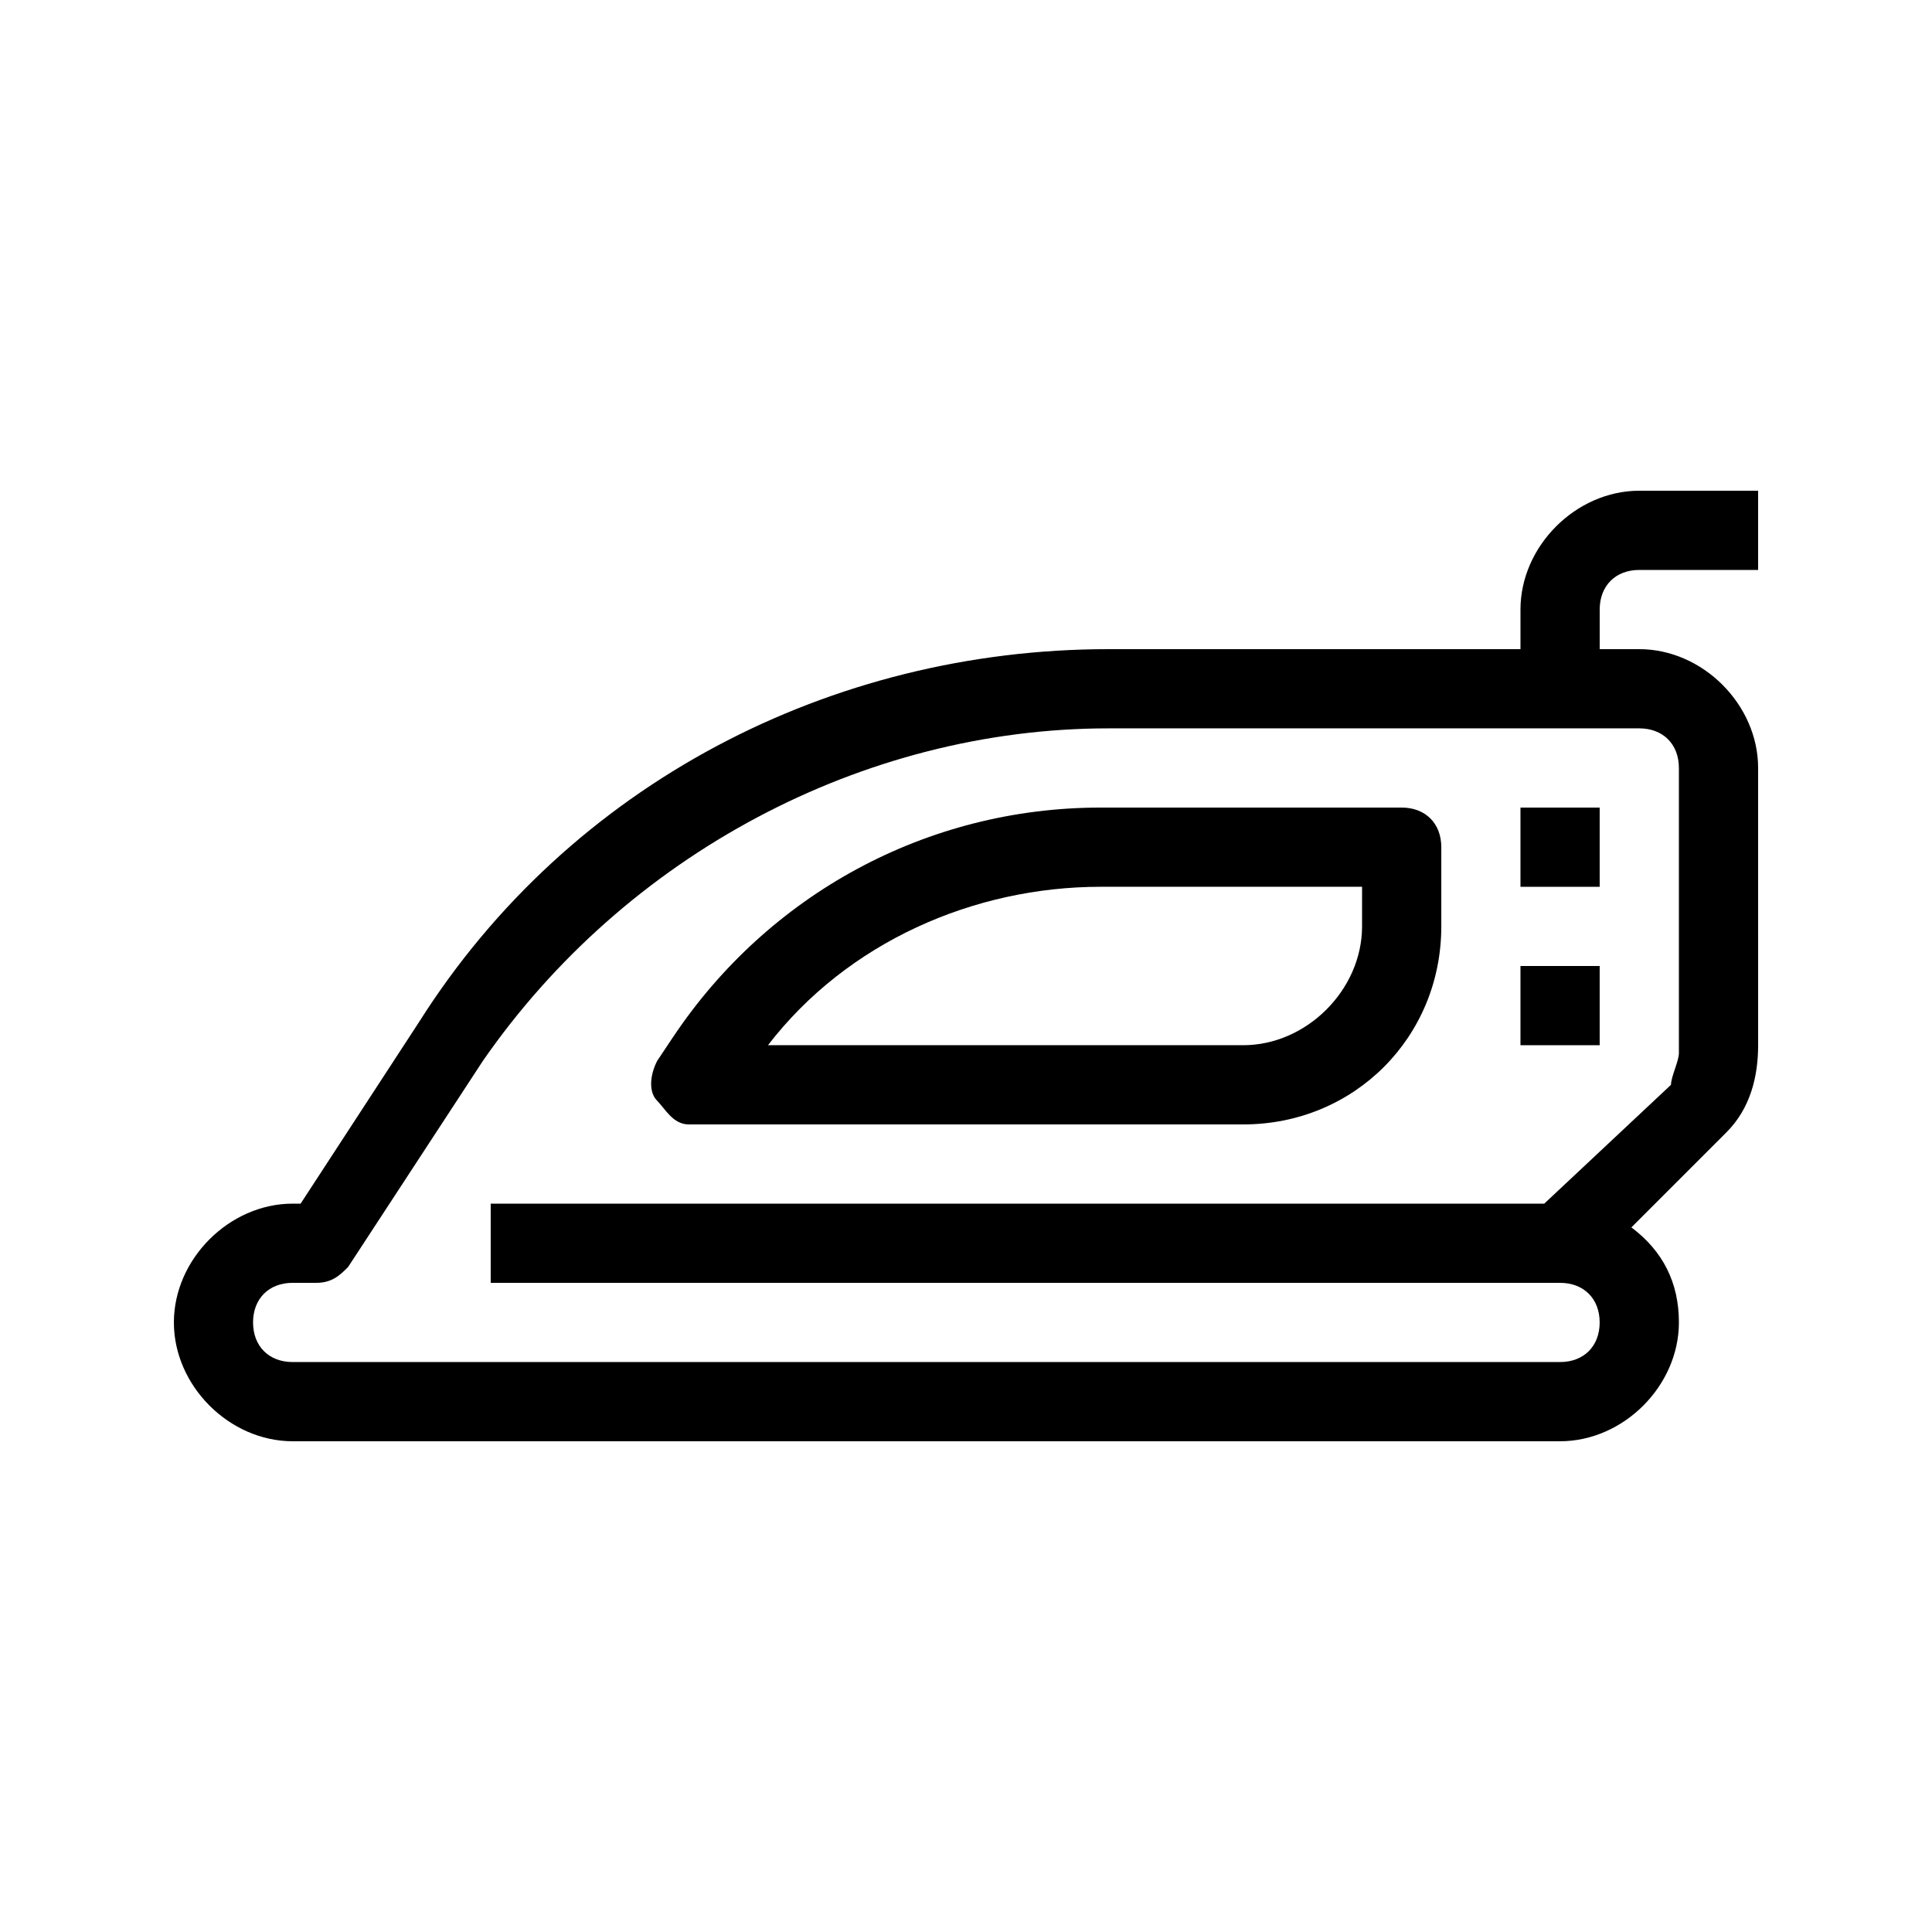
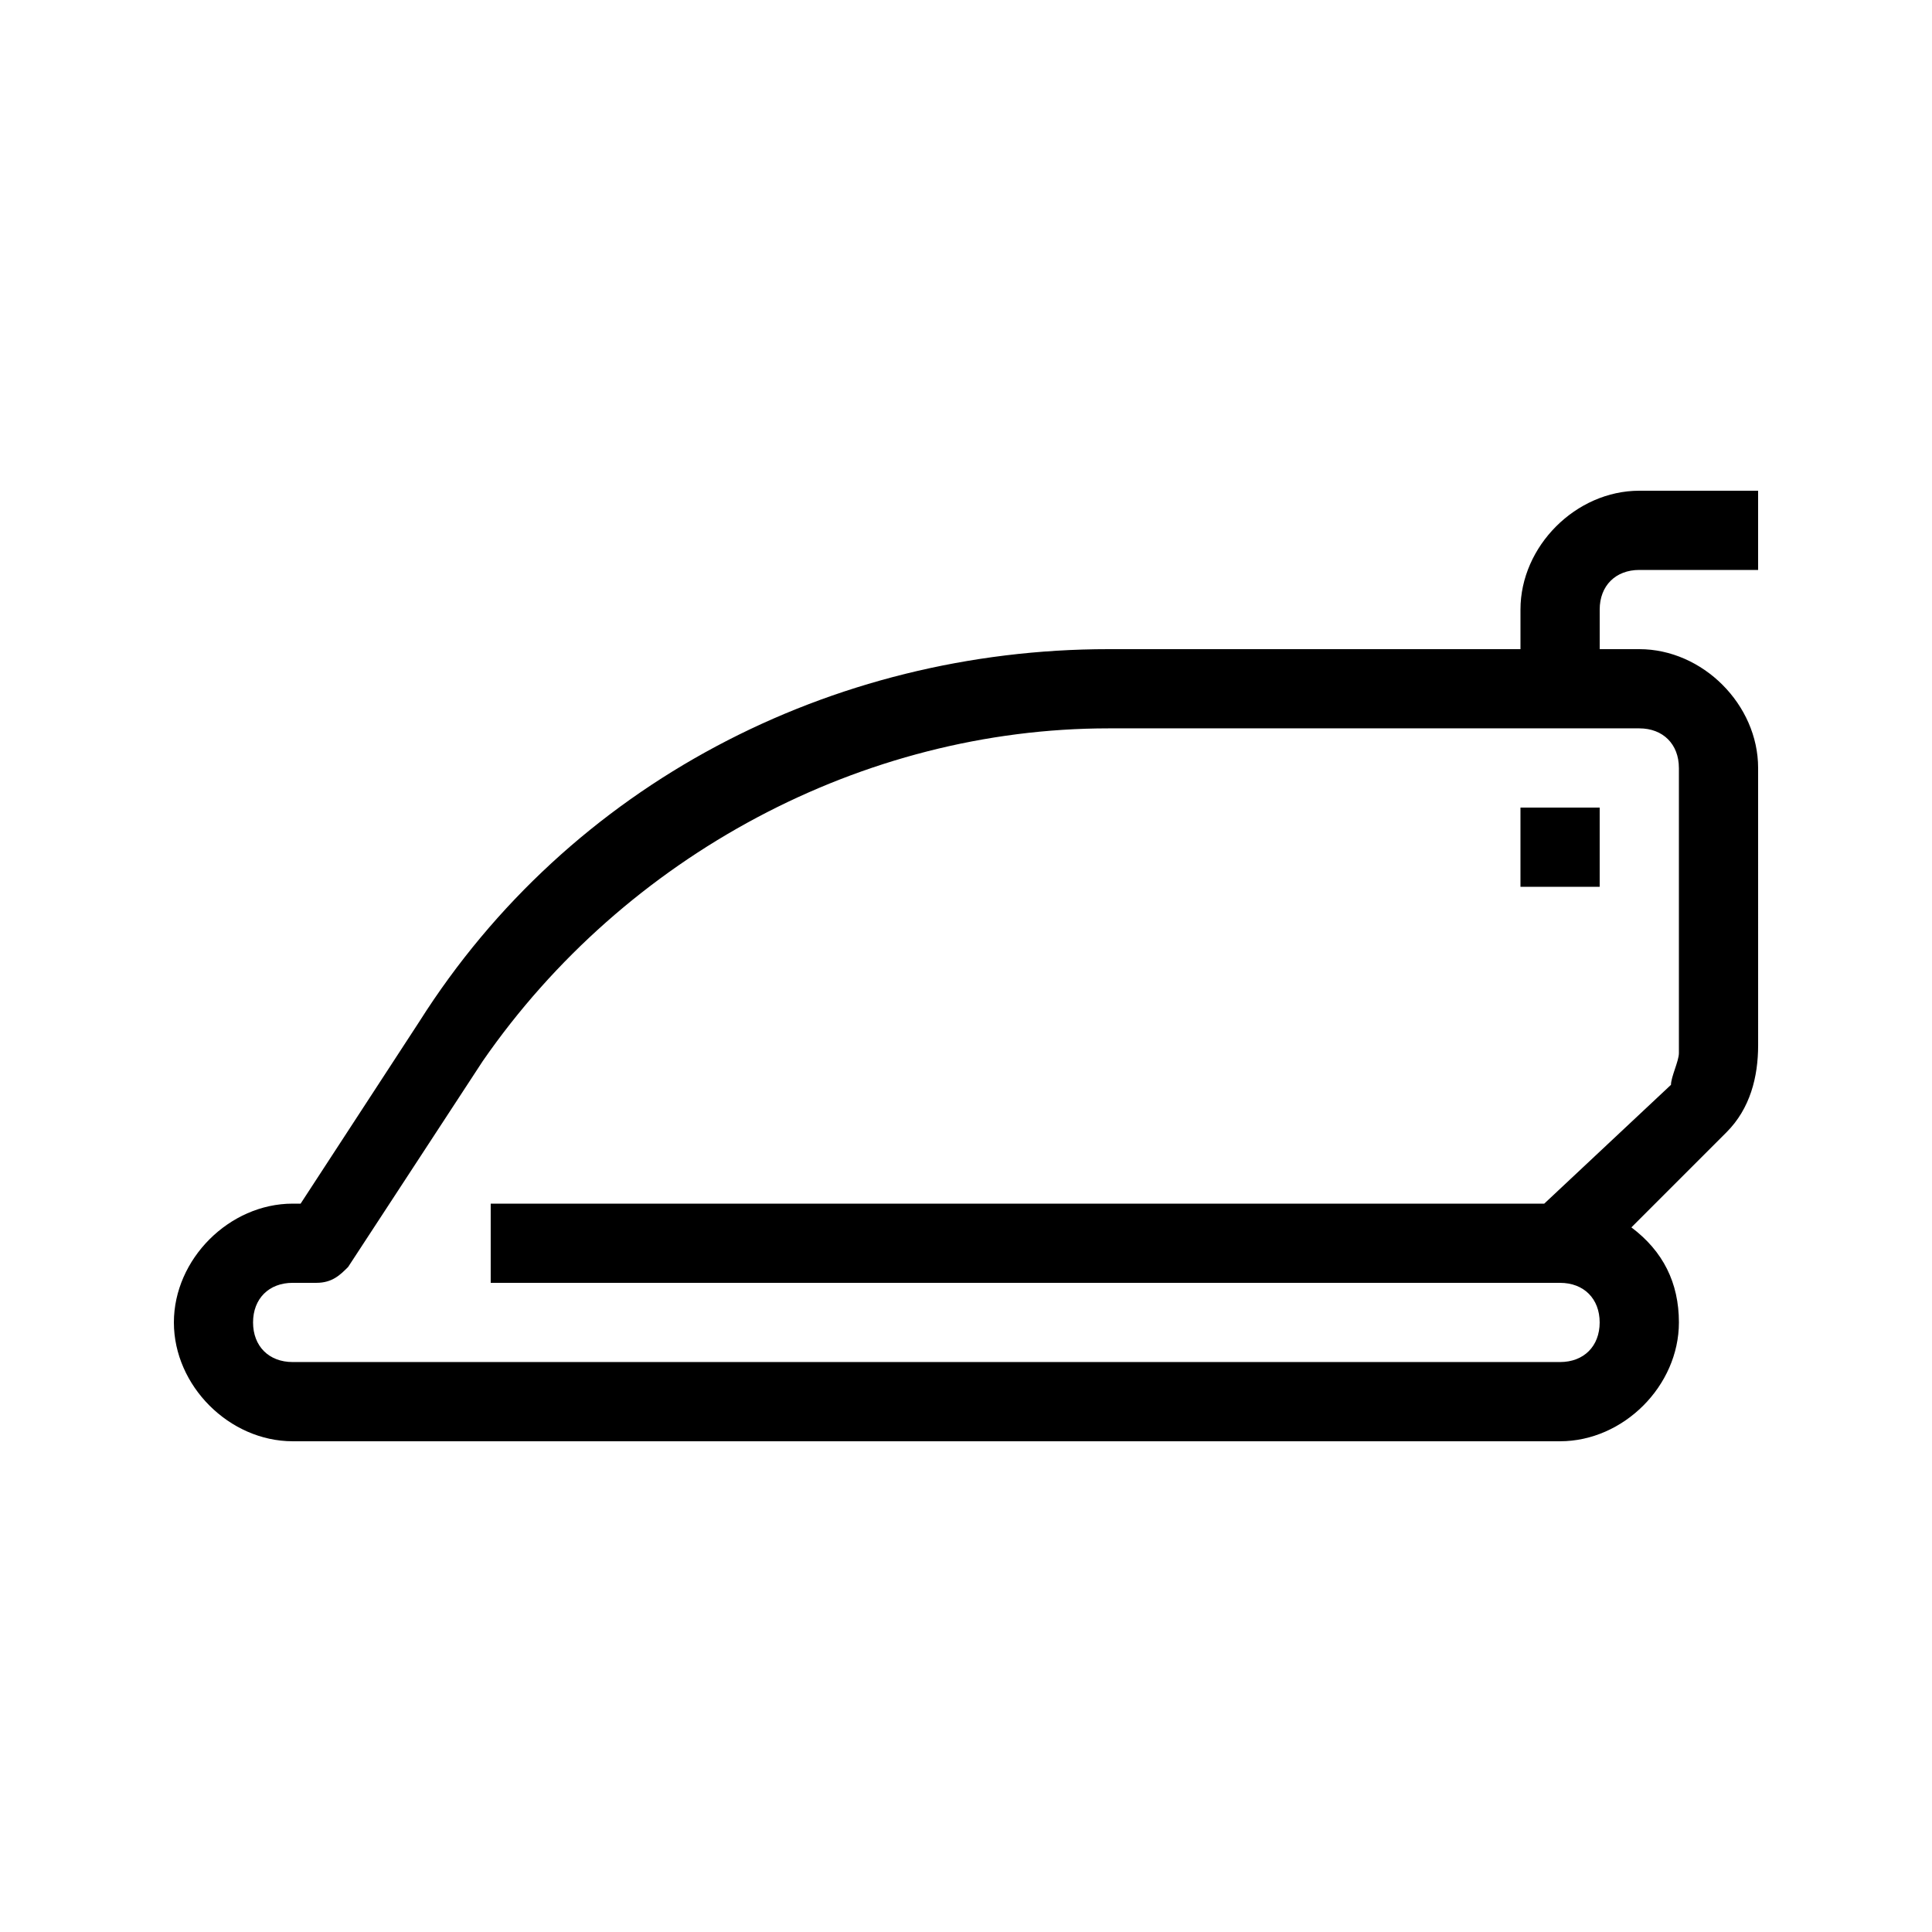
<svg xmlns="http://www.w3.org/2000/svg" fill="#000000" width="800px" height="800px" version="1.1" viewBox="144 144 512 512">
  <g>
-     <path d="m322.33 418.89-4.199 6.297c-2.098 4.199-2.098 8.398 0 10.496 2.102 2.102 4.199 6.301 8.398 6.301h146.95c29.391 0 52.48-23.09 52.48-52.48v-20.992c0-6.297-4.199-10.496-10.496-10.496h-79.77c-46.184 0-88.168 23.09-113.36 60.875zm182.63-29.387c0 16.793-14.695 31.488-31.488 31.488h-125.95c20.992-27.289 54.578-41.984 88.168-41.984h69.273z" />
    <path d="m546.94 358.02h20.992v20.992h-20.992z" />
-     <path d="m546.94 400h20.992v20.992h-20.992z" />
+     <path d="m546.94 400h20.992h-20.992z" />
    <path d="m578.43 295.04h31.488v-20.992h-31.488c-16.793 0-31.488 14.695-31.488 31.488v10.496h-109.16c-73.473 0-142.75 35.688-182.63 98.664l-31.484 48.281h-2.098c-16.793 0-31.488 14.691-31.488 31.484 0 16.797 14.695 31.488 31.488 31.488h335.87c16.793 0 31.488-14.695 31.488-31.488 0-10.496-4.199-18.895-12.594-25.191l25.191-25.191c6.297-6.297 8.398-14.695 8.398-23.09l-0.004-73.469c0-16.793-14.691-31.488-31.488-31.488h-10.496v-10.496c0-6.297 4.199-10.496 10.496-10.496zm10.496 52.48v75.57c0 2.098-2.098 6.297-2.098 8.398l-33.586 31.488h-279.2v20.992h283.39c6.297 0 10.496 4.199 10.496 10.496-0.004 6.297-4.199 10.492-10.5 10.492h-335.87c-6.297 0-10.496-4.195-10.496-10.496 0-6.297 4.199-10.496 10.496-10.496h6.297c4.199 0 6.297-2.098 8.398-4.199l35.688-54.578c37.785-54.578 100.76-88.164 165.84-88.164h140.65c6.297 0 10.492 4.199 10.492 10.496z" />
  </g>
</svg>